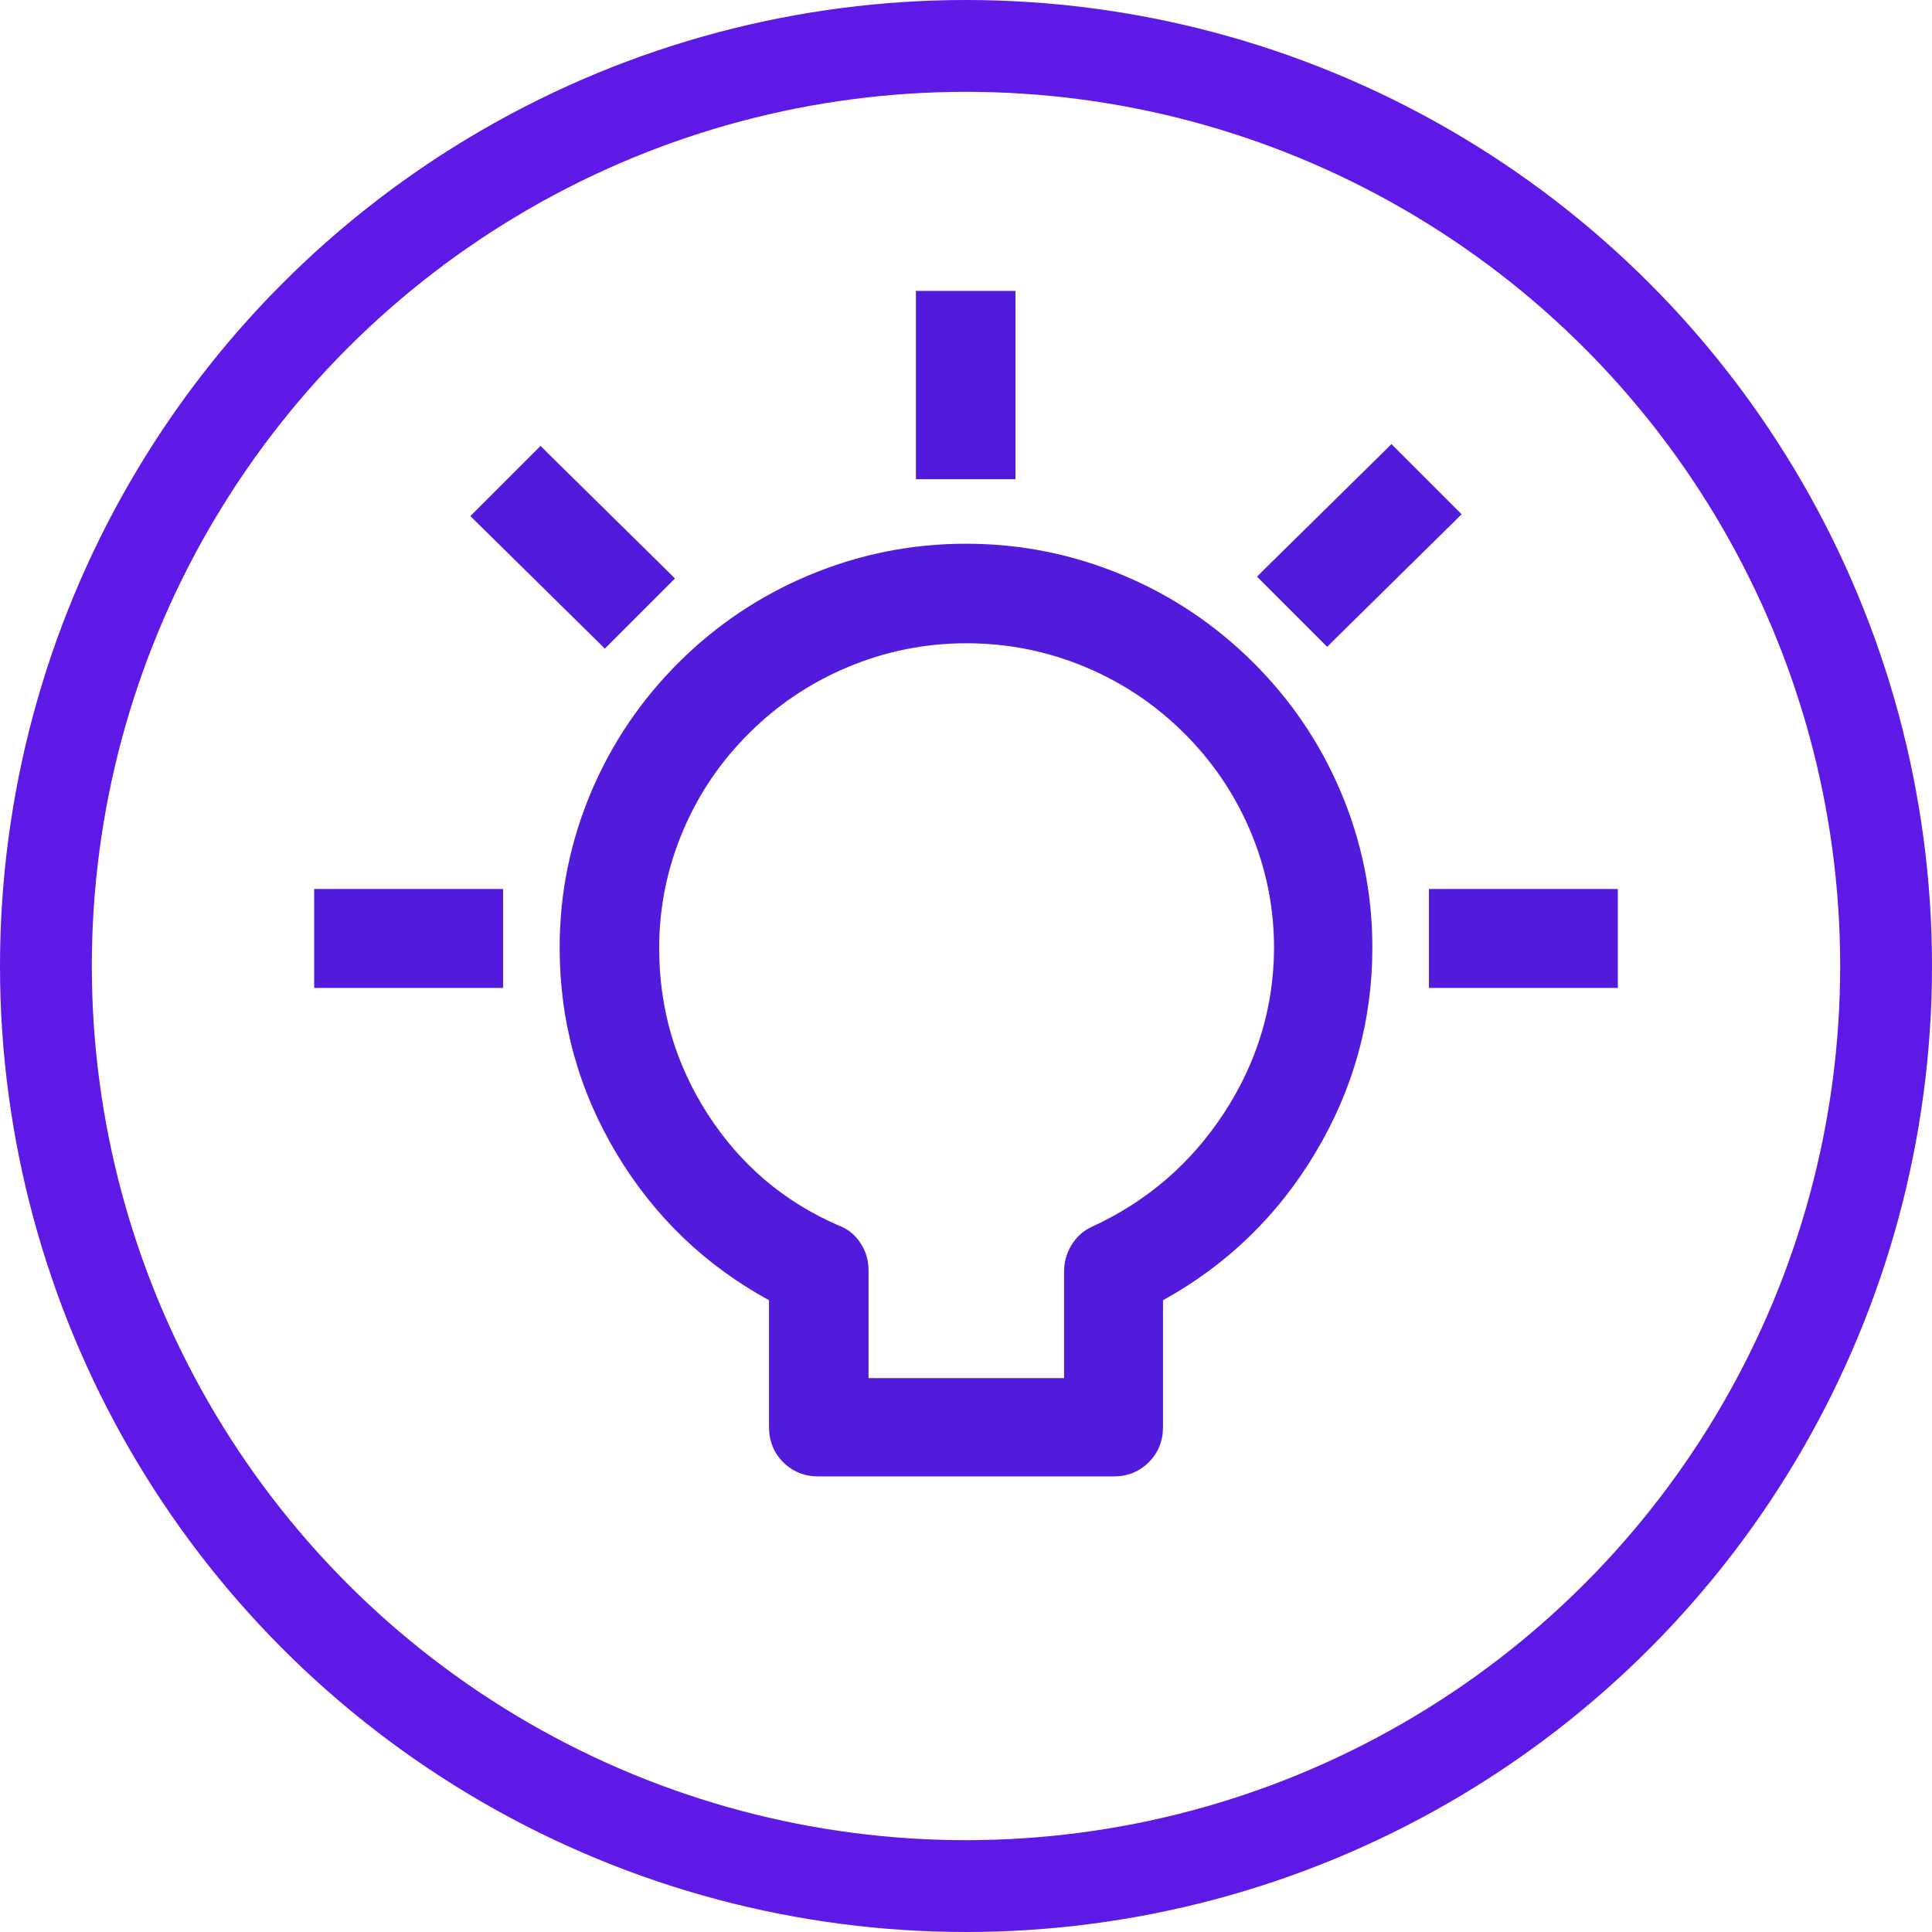
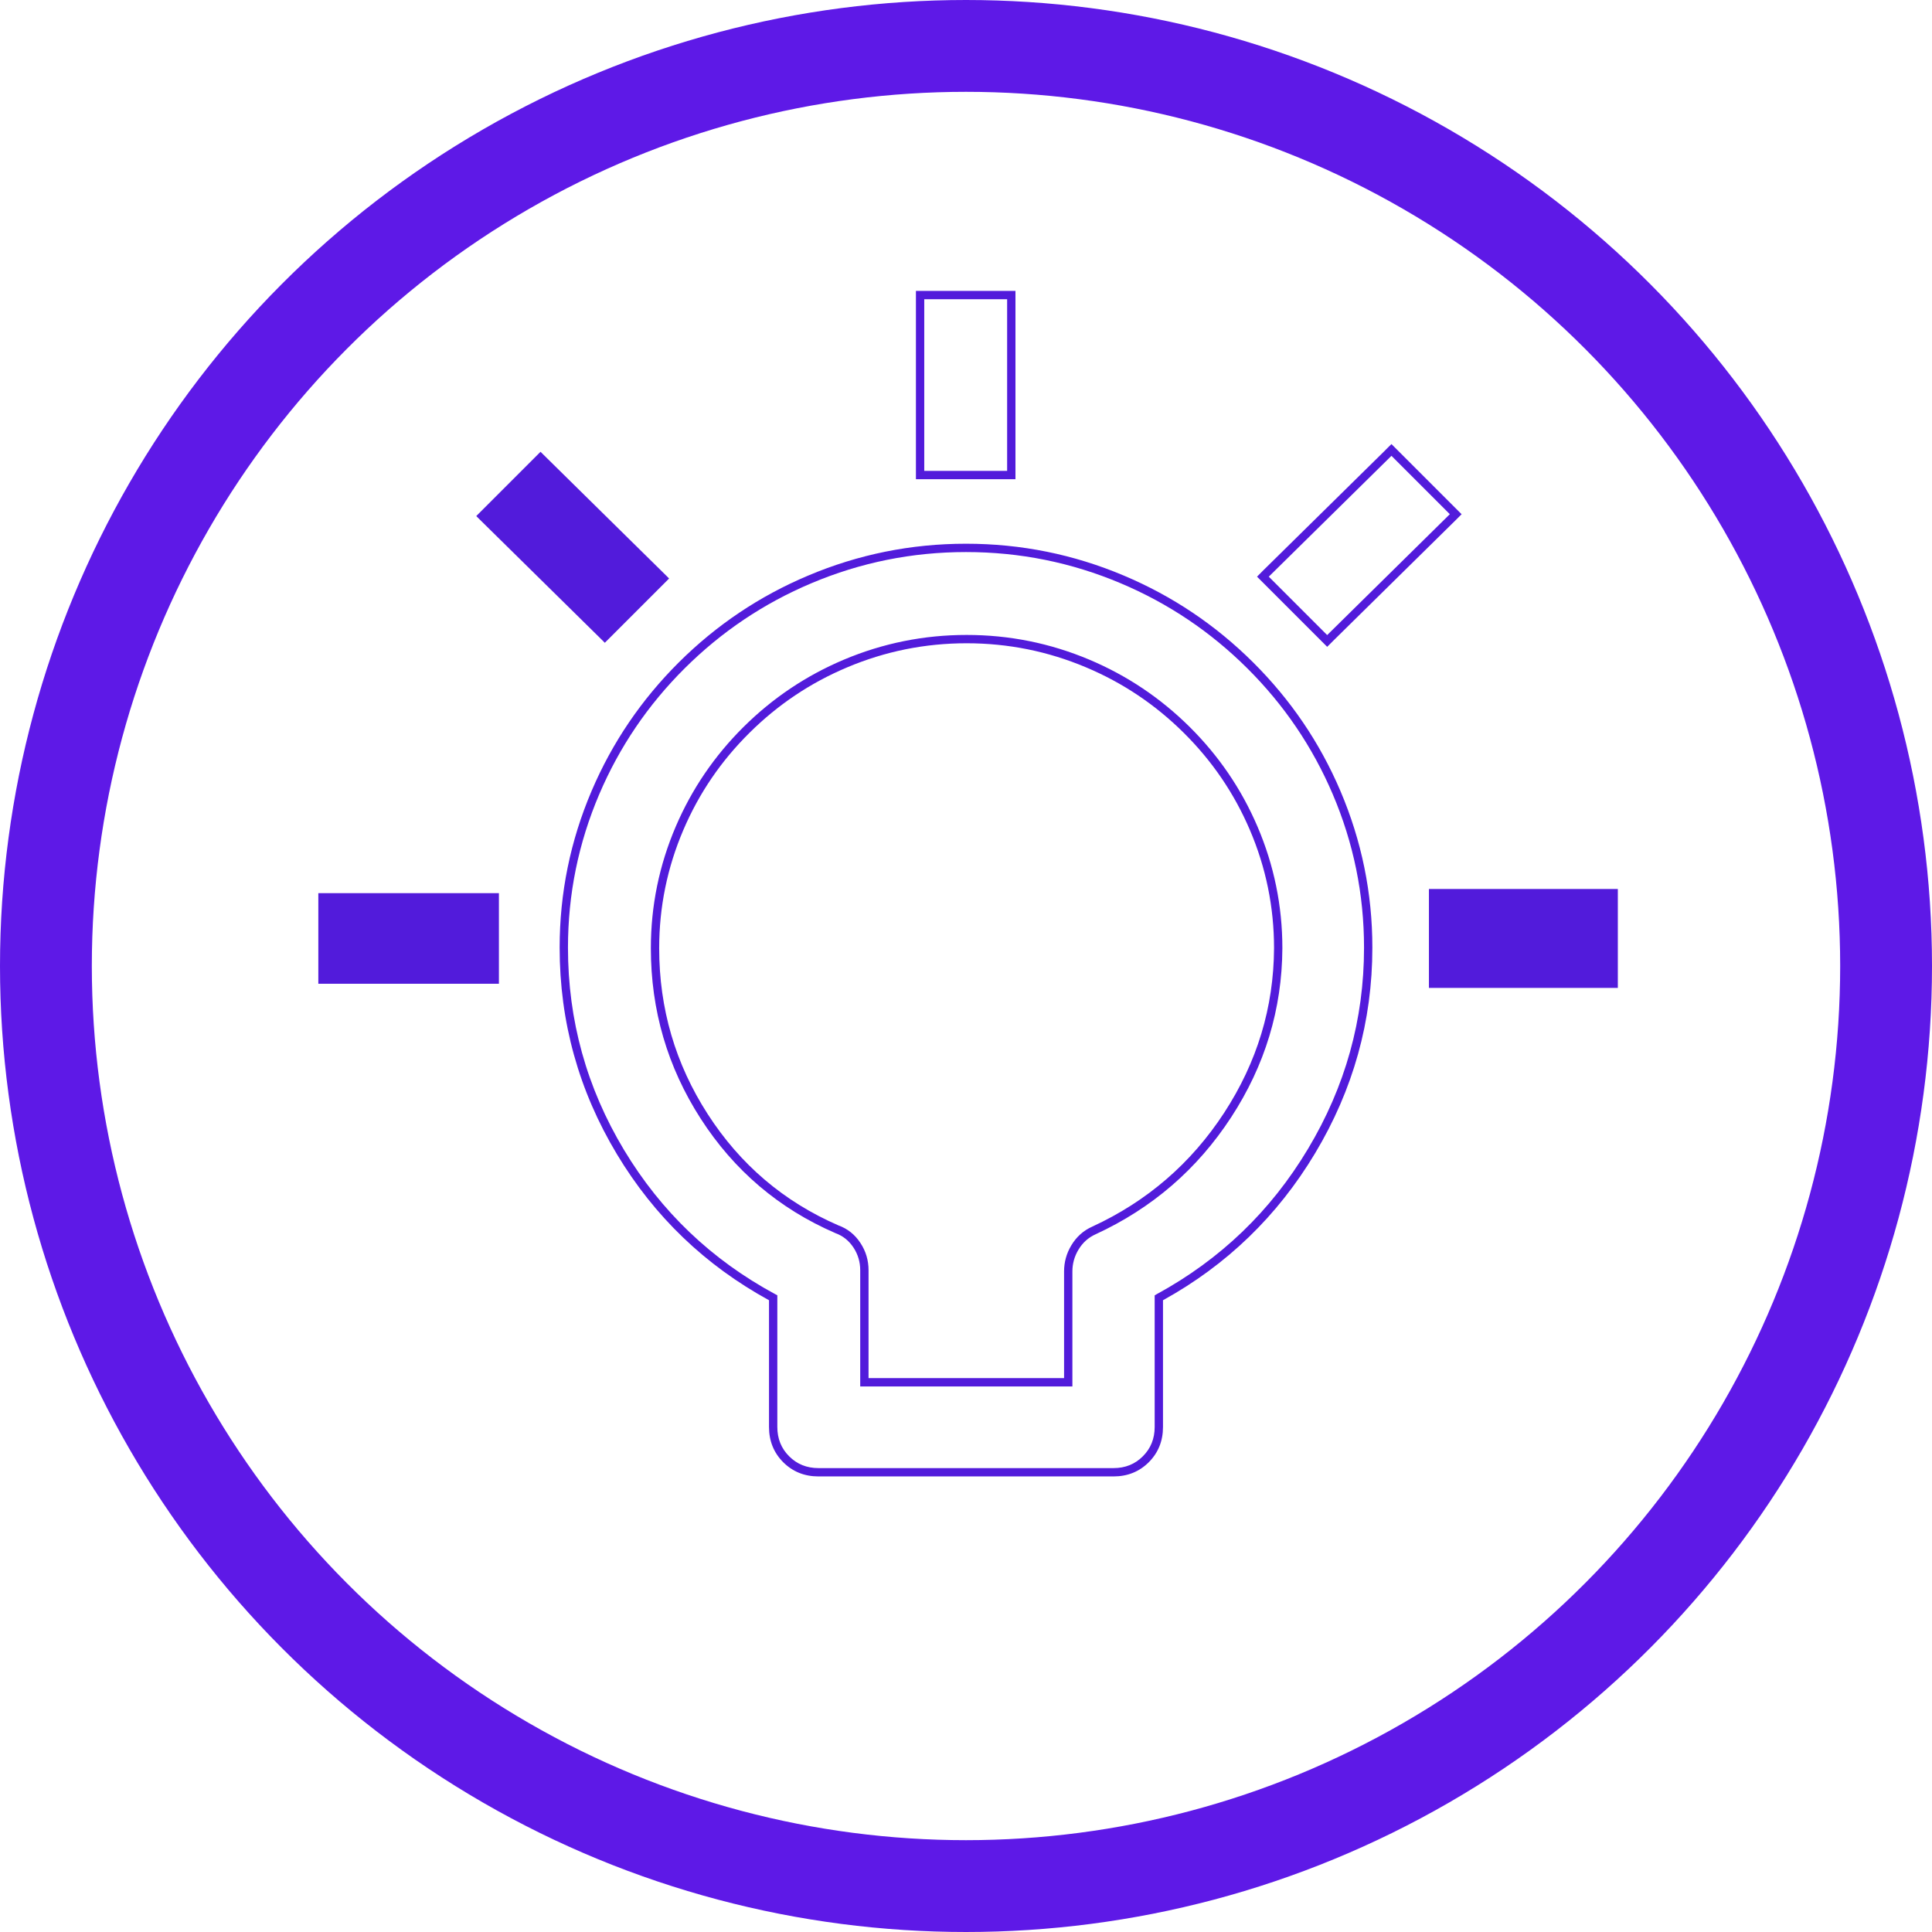
<svg xmlns="http://www.w3.org/2000/svg" fill="none" version="1.1" width="31.56" height="31.56" viewBox="0 0 31.56 31.56">
  <g>
    <g>
      <ellipse cx="15.78" cy="15.78" rx="15.03" ry="15.03" fill-opacity="0" stroke-opacity="1" stroke="#5E19E7" fill="none" stroke-width="1.5" style="mix-blend-mode:passthrough" />
    </g>
    <g>
-       <path d="M15.78,8.95C12.16,8.95,9.21,11.89,9.21,15.48C9.21,17.89,10.54,20.07,12.63,21.2L12.63,23.31C12.63,23.73,12.95,24.05,13.37,24.05L18.19,24.05C18.61,24.05,18.93,23.73,18.93,23.31L18.93,21.2C21.02,20.06,22.35,17.86,22.35,15.48C22.35,11.89,19.4,8.95,15.78,8.95ZM17.87,20.1C17.6,20.22,17.45,20.5,17.45,20.77L17.45,22.58L14.12,22.58L14.12,20.75C14.12,20.46,13.95,20.18,13.67,20.08C11.85,19.29,10.7,17.48,10.7,15.49C10.7,12.71,12.99,10.44,15.79,10.44C18.59,10.44,20.88,12.71,20.88,15.49C20.87,17.45,19.69,19.26,17.87,20.1Z" fill="#521BDB" fill-opacity="1" style="mix-blend-mode:passthrough" />
      <path d="M21.482,18.84Q22.418,17.279,22.418,15.48Q22.418,14.144,21.895,12.918Q21.39,11.735,20.47,10.82Q19.55,9.905,18.36,9.403Q17.127,8.882,15.78,8.882Q14.433,8.882,13.2,9.403Q12.009,9.905,11.089,10.82Q10.17,11.735,9.665,12.918Q9.142,14.144,9.142,15.48Q9.142,17.298,10.078,18.855Q10.996,20.382,12.562,21.24L12.562,23.31Q12.562,23.653,12.794,23.886Q13.027,24.118,13.37,24.118L18.19,24.118Q18.533,24.118,18.766,23.886Q18.998,23.653,18.998,23.31L18.998,21.24Q20.561,20.376,21.482,18.84ZM21.77,12.972Q22.282,14.171,22.282,15.48Q22.282,17.242,21.365,18.77Q20.453,20.292,18.897,21.14L18.862,21.16L18.862,23.31Q18.862,23.597,18.669,23.789Q18.477,23.982,18.19,23.982L13.37,23.982Q13.083,23.982,12.891,23.789Q12.698,23.597,12.698,23.31L12.698,21.159L12.662,21.14Q11.104,20.298,10.194,18.785Q9.278,17.261,9.278,15.48Q9.278,14.171,9.79,12.972Q10.285,11.813,11.185,10.917Q12.087,10.02,13.253,9.528Q14.461,9.018,15.78,9.018Q17.099,9.018,18.307,9.528Q19.473,10.02,20.375,10.917Q21.275,11.813,21.77,12.972ZM20.111,18.252Q20.94,16.981,20.948,15.49L20.948,15.49Q20.948,14.452,20.541,13.501Q20.148,12.584,19.433,11.874Q18.718,11.165,17.793,10.775Q16.835,10.372,15.79,10.372Q14.745,10.372,13.787,10.775Q12.862,11.165,12.147,11.874Q11.432,12.584,11.039,13.501Q10.632,14.452,10.632,15.49Q10.632,17.008,11.445,18.272Q12.264,19.544,13.643,20.142L13.645,20.143L13.647,20.144Q13.831,20.21,13.943,20.381Q14.052,20.548,14.052,20.75L14.052,22.648L17.518,22.648L17.518,20.77Q17.518,20.579,17.617,20.414Q17.721,20.241,17.898,20.162Q19.281,19.524,20.111,18.252ZM20.812,15.49L20.812,15.49Q20.804,16.94,19.997,18.178Q19.188,19.417,17.841,20.038Q17.626,20.134,17.5,20.344Q17.382,20.541,17.382,20.77L17.382,22.512L14.188,22.512L14.188,20.75Q14.188,20.507,14.057,20.307Q13.921,20.098,13.695,20.017Q12.356,19.435,11.56,18.198Q10.768,16.968,10.768,15.49Q10.768,14.48,11.164,13.555Q11.546,12.661,12.243,11.971Q12.939,11.28,13.84,10.901Q14.772,10.508,15.79,10.508Q16.807,10.508,17.74,10.901Q18.641,11.28,19.337,11.971Q20.033,12.661,20.416,13.555Q20.812,14.48,20.812,15.49Z" fill-rule="evenodd" fill="#521BDB" fill-opacity="1" style="mix-blend-mode:passthrough" />
    </g>
    <g>
-       <path d="M15.1,4.82L15.03,4.82L15.03,4.89L15.03,7.69L15.03,7.76L15.1,7.76L16.45,7.76L16.52,7.76L16.52,7.69L16.52,4.89L16.52,4.82L16.45,4.82L15.1,4.82Z" fill="#521BDB" fill-opacity="1" style="mix-blend-mode:passthrough" />
      <path d="M16.588,4.752L14.962,4.752L14.962,7.828L16.588,7.828L16.588,4.752ZM15.1,4.888L16.452,4.888L16.452,7.692L15.098,7.692L15.098,4.888L15.1,4.888Z" fill-rule="evenodd" fill="#521BDB" fill-opacity="1" style="mix-blend-mode:passthrough" />
    </g>
    <g>
      <path d="M5.27,14.59L5.2,14.59L5.2,14.66L5.2,16L5.2,16.07L5.27,16.07L8.08,16.07L8.15,16.07L8.15,16L8.15,14.66L8.15,14.59L8.08,14.59L5.27,14.59Z" fill="#521BDB" fill-opacity="1" style="mix-blend-mode:passthrough" />
-       <path d="M8.218,14.522L5.132,14.522L5.132,16.138L8.218,16.138L8.218,14.522ZM5.27,14.658L8.082,14.658L8.082,16.002L5.268,16.002L5.268,14.658L5.27,14.658Z" fill-rule="evenodd" fill="#521BDB" fill-opacity="1" style="mix-blend-mode:passthrough" />
    </g>
    <g>
      <path d="M23.48,14.59L23.41,14.59L23.41,14.66L23.41,16L23.41,16.07L23.48,16.07L26.29,16.07L26.36,16.07L26.36,16L26.36,14.66L26.36,14.59L26.29,14.59L23.48,14.59Z" fill="#521BDB" fill-opacity="1" style="mix-blend-mode:passthrough" />
      <path d="M26.428,14.522L23.342,14.522L23.342,16.138L26.428,16.138L26.428,14.522ZM23.48,14.658L26.292,14.658L26.292,16.002L23.478,16.002L23.478,14.658L23.48,14.658Z" fill-rule="evenodd" fill="#521BDB" fill-opacity="1" style="mix-blend-mode:passthrough" />
    </g>
    <g>
      <path d="M7.83,8.38L7.78,8.43L7.83,8.48L9.83,10.45L9.88,10.5L9.93,10.45L10.88,9.5L10.93,9.45L10.88,9.4L8.88,7.43L8.83,7.38L8.78,7.43L7.83,8.38Z" fill="#521BDB" fill-opacity="1" style="mix-blend-mode:passthrough" />
-       <path d="M8.732,7.382L8.732,7.382L7.782,8.332L7.684,8.43L7.782,8.528L9.782,10.498L9.88,10.596L9.978,10.498L10.928,9.548L11.026,9.45L10.928,9.352L8.927,7.381L8.83,7.284L8.732,7.382ZM7.878,8.428L8.828,7.478L8.828,7.478L8.83,7.476L8.832,7.478L10.832,9.448L10.834,9.45L10.832,9.452L9.882,10.402L9.88,10.404L9.877,10.401L7.878,8.432L7.876,8.43L7.878,8.428Z" fill-rule="evenodd" fill="#521BDB" fill-opacity="1" style="mix-blend-mode:passthrough" />
    </g>
    <g>
-       <path d="M20.68,9.37L20.63,9.42L20.68,9.47L21.63,10.42L21.68,10.47L21.73,10.42L23.73,8.45L23.78,8.4L23.73,8.35L22.78,7.4L22.73,7.35L22.68,7.4L20.68,9.37Z" fill="#521BDB" fill-opacity="1" style="mix-blend-mode:passthrough" />
      <path d="M22.632,7.351L22.632,7.352L20.632,9.321L20.534,9.42L20.632,9.518L21.582,10.468L21.68,10.566L21.778,10.468L23.778,8.498L23.876,8.4L23.778,8.302L22.828,7.352L22.73,7.254L22.632,7.351ZM20.728,9.418L22.728,7.448L22.728,7.448L22.73,7.446L22.732,7.448L23.682,8.398L23.684,8.4L23.682,8.401L21.682,10.372L21.68,10.374L21.678,10.372L20.728,9.422L20.726,9.42L20.728,9.418Z" fill-rule="evenodd" fill="#521BDB" fill-opacity="1" style="mix-blend-mode:passthrough" />
    </g>
  </g>
</svg>